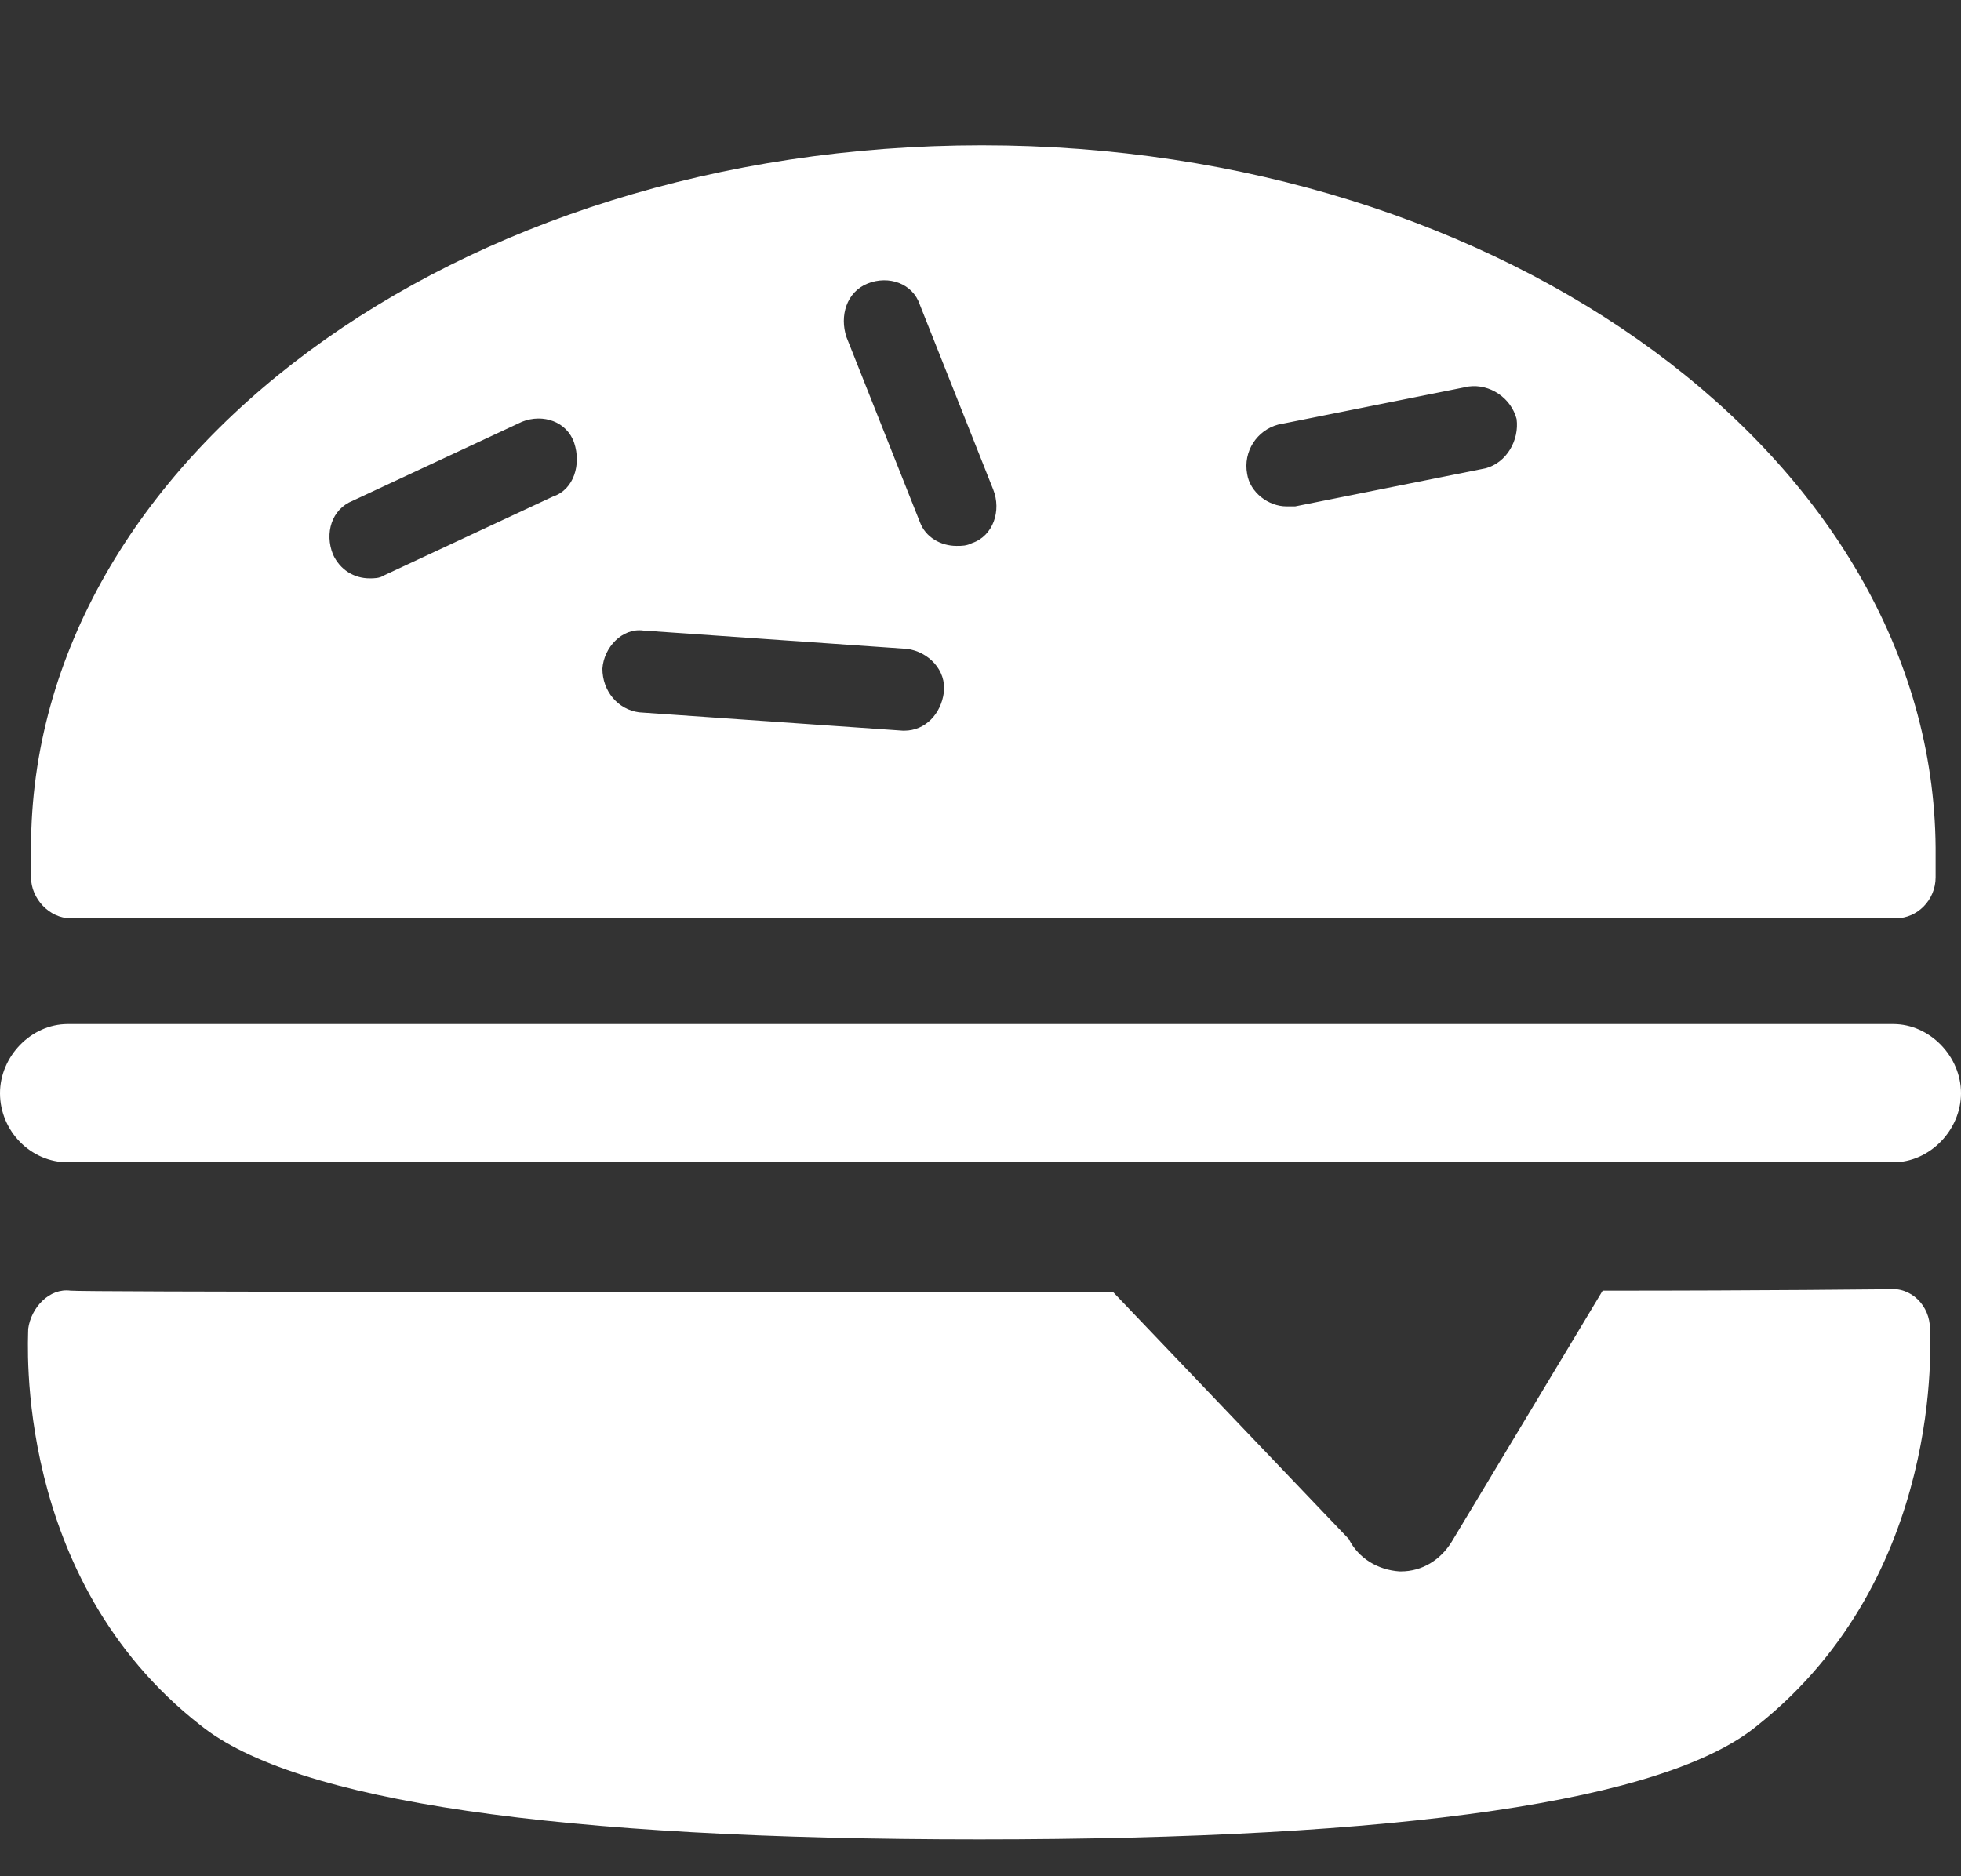
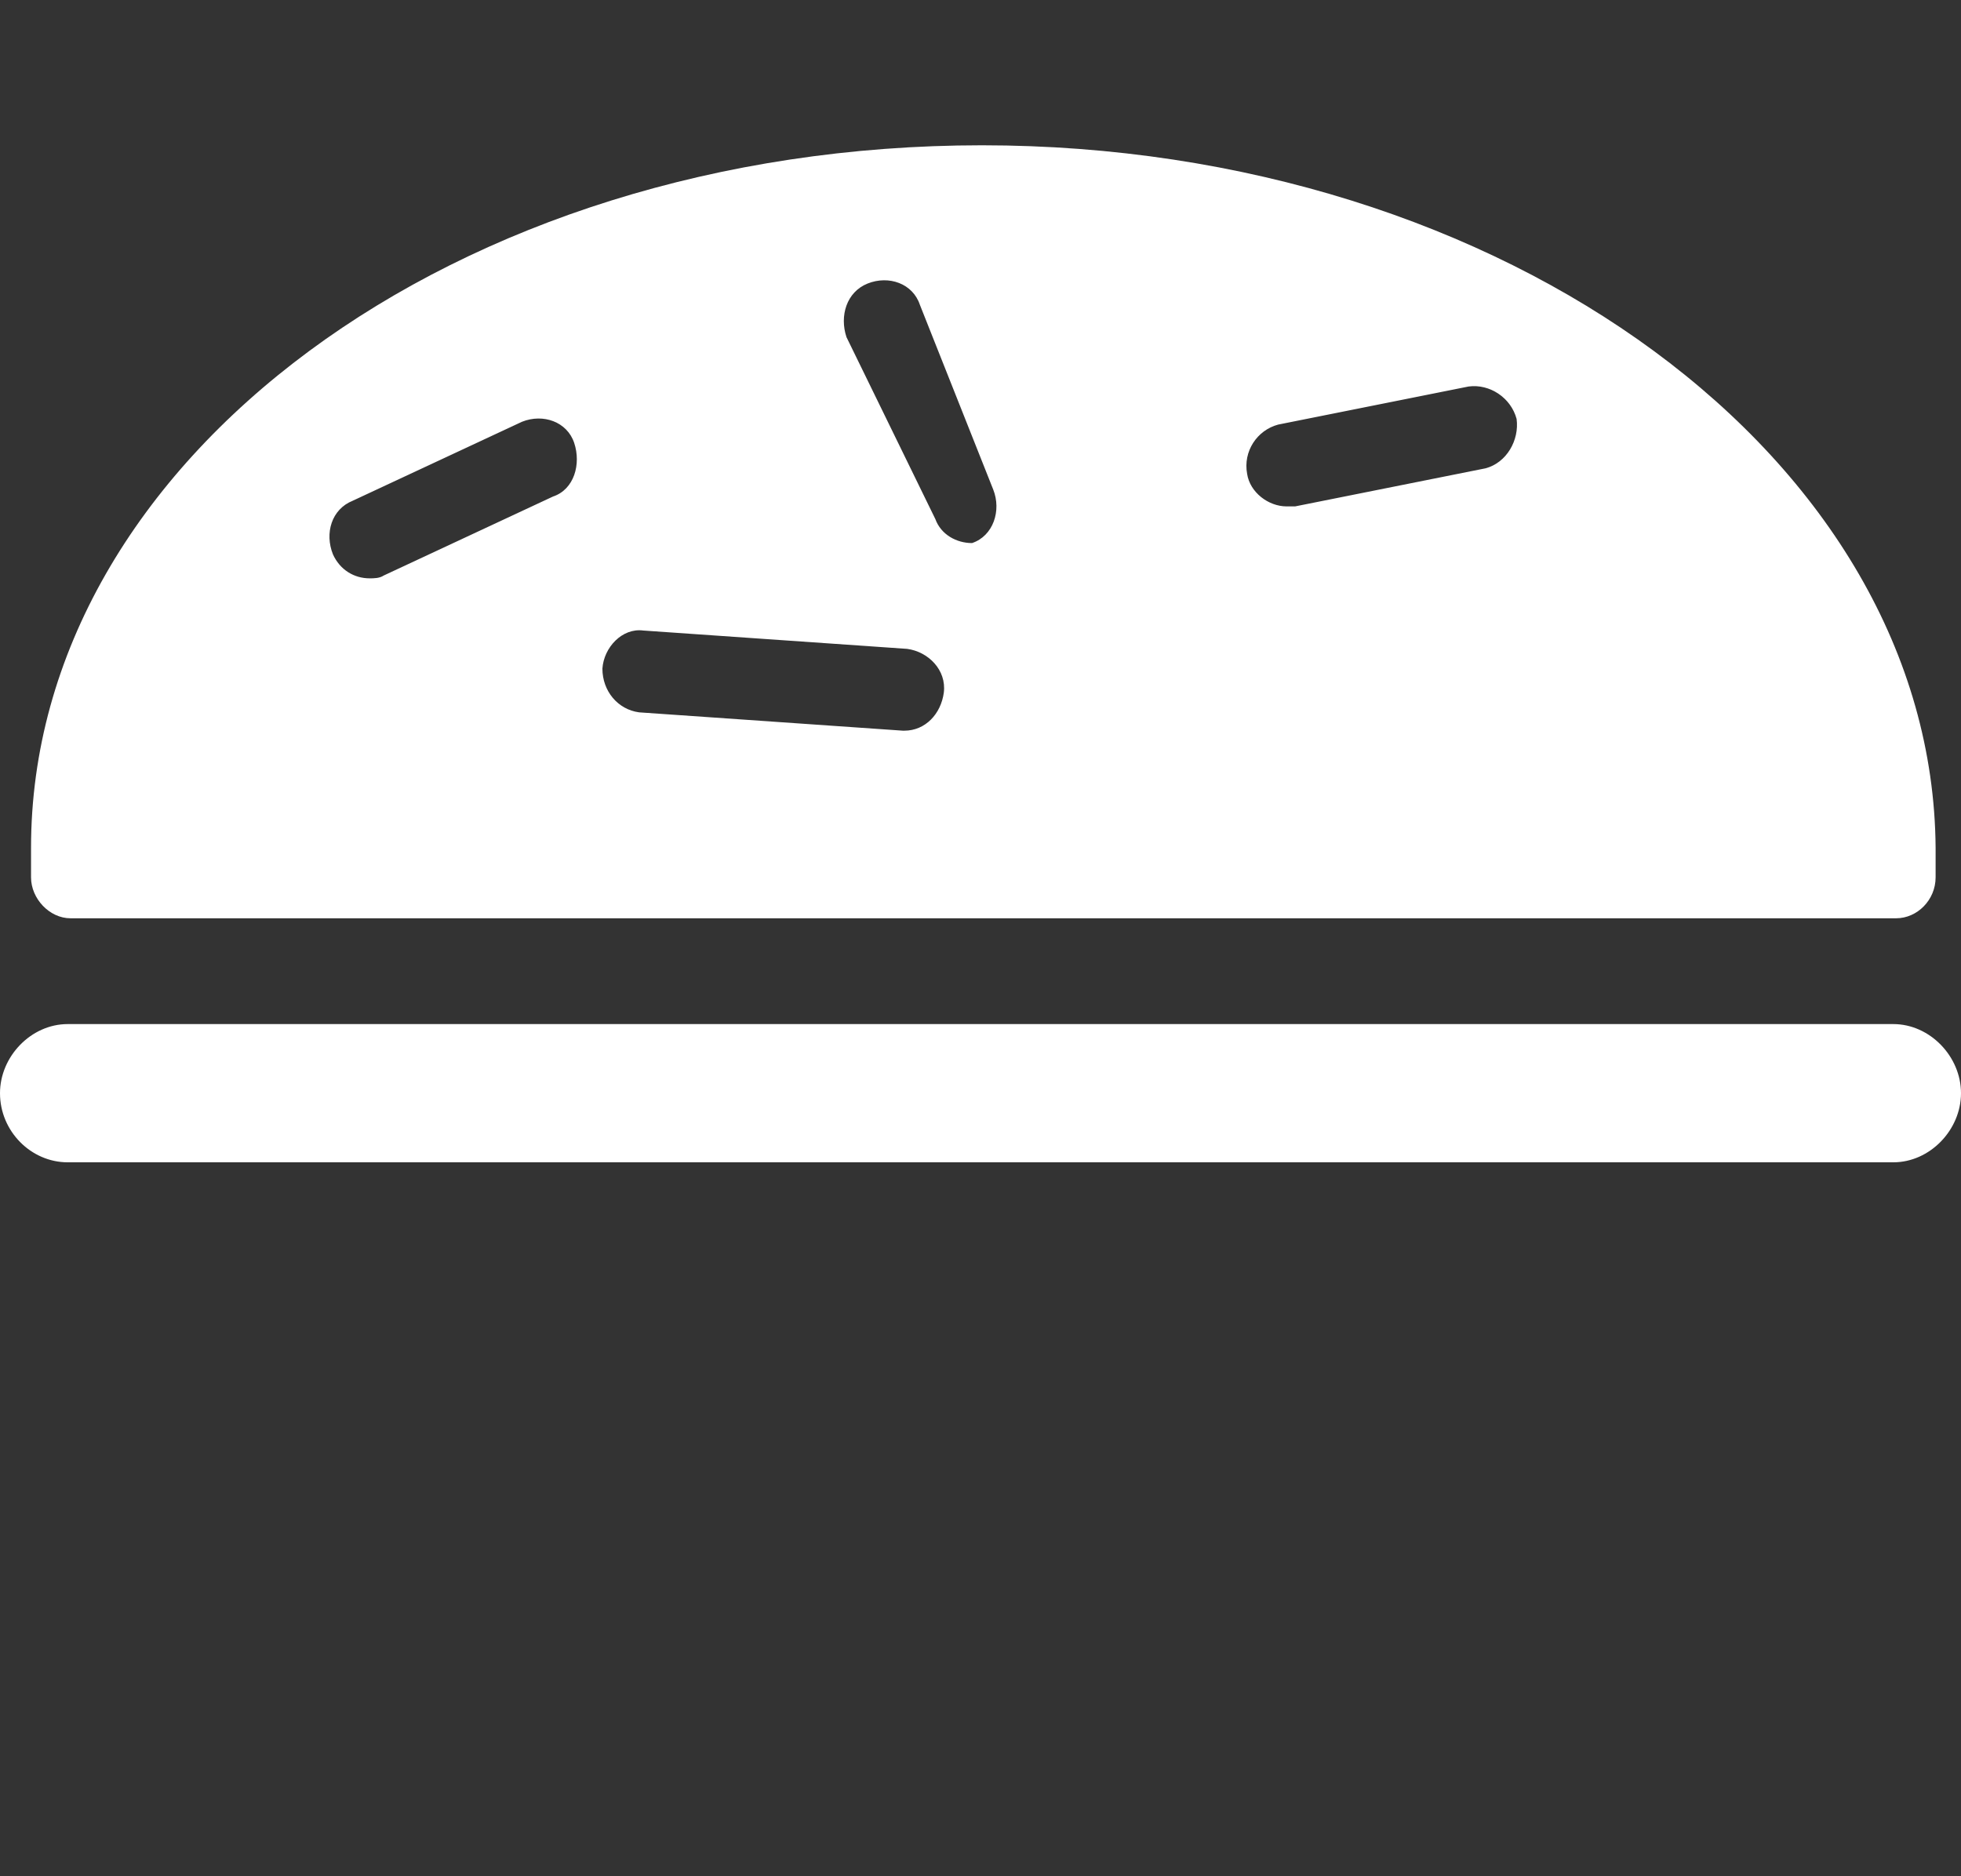
<svg xmlns="http://www.w3.org/2000/svg" version="1.1" id="Layer_1" x="0px" y="0px" viewBox="0 0 139 133" enable-background="new 0 0 139 133" xml:space="preserve">
  <rect x="0" y="0" width="139" height="133" fill="#333333" stroke="none" />
  <g>
-     <path fill="#FFFFFF" d="M5,65.1h129.4c1.5,0,2.8-1.3,2.8-2.9v-2.1c-0.2-27.5-30.5-49.8-67.6-49.8c-37.3,0-67.4,22.3-67.4,49.8v2.1   C2.2,63.7,3.5,65.1,5,65.1z M90.6,30.1l13.5-2.7c1.5-0.2,3,0.8,3.4,2.3c0.2,1.5-0.7,3.1-2.2,3.5l-13.5,2.7h-0.6   c-1.3,0-2.6-1-2.8-2.3C88.1,32,89.1,30.5,90.6,30.1z M61.5,20.1c1.5-0.6,3.2,0,3.7,1.5l5.2,13.1c0.6,1.5,0,3.3-1.5,3.8   c-0.4,0.2-0.7,0.2-1.1,0.2c-1.1,0-2.2-0.6-2.6-1.7L60,23.9C59.5,22.4,60,20.7,61.5,20.1z M45.6,44.7L64.3,46   c1.5,0.2,2.8,1.5,2.6,3.1c-0.2,1.5-1.3,2.7-2.8,2.7H64l-18.7-1.3c-1.5-0.2-2.6-1.5-2.6-3.1C42.8,45.9,44.1,44.5,45.6,44.7z    M25,35.5l12-5.6c1.5-0.6,3.2,0,3.7,1.5s0,3.3-1.5,3.8l-12,5.6C26.9,41,26.5,41,26.2,41c-1.1,0-2.1-0.6-2.6-1.7   C23,37.8,23.5,36.1,25,35.5z" />
+     <path fill="#FFFFFF" d="M5,65.1h129.4c1.5,0,2.8-1.3,2.8-2.9v-2.1c-0.2-27.5-30.5-49.8-67.6-49.8c-37.3,0-67.4,22.3-67.4,49.8v2.1   C2.2,63.7,3.5,65.1,5,65.1z M90.6,30.1l13.5-2.7c1.5-0.2,3,0.8,3.4,2.3c0.2,1.5-0.7,3.1-2.2,3.5l-13.5,2.7h-0.6   c-1.3,0-2.6-1-2.8-2.3C88.1,32,89.1,30.5,90.6,30.1z M61.5,20.1c1.5-0.6,3.2,0,3.7,1.5l5.2,13.1c0.6,1.5,0,3.3-1.5,3.8   c-1.1,0-2.2-0.6-2.6-1.7L60,23.9C59.5,22.4,60,20.7,61.5,20.1z M45.6,44.7L64.3,46   c1.5,0.2,2.8,1.5,2.6,3.1c-0.2,1.5-1.3,2.7-2.8,2.7H64l-18.7-1.3c-1.5-0.2-2.6-1.5-2.6-3.1C42.8,45.9,44.1,44.5,45.6,44.7z    M25,35.5l12-5.6c1.5-0.6,3.2,0,3.7,1.5s0,3.3-1.5,3.8l-12,5.6C26.9,41,26.5,41,26.2,41c-1.1,0-2.1-0.6-2.6-1.7   C23,37.8,23.5,36.1,25,35.5z" />
    <path fill="#FFFFFF" d="M134.2,72.6H4.8c-2.6,0-4.8,2.3-4.8,4.9c0,2.7,2.2,4.9,4.8,4.9h129.4c2.6,0,4.8-2.3,4.8-4.9   C139,74.9,136.8,72.6,134.2,72.6z" />
-     <path fill="#FFFFFF" d="M133.8,91.4c-0.4,0-8.4,0.1-20.2,0.1l-10.7,17.8c-0.8,1.3-2.1,2.1-3.6,2.1c0,0-0.1,0-0.1,0c-1.5-0.1-2.9-0.9-3.6-2.3   L78.9,91.6c-36.4,0-73,0-73.9-0.1c-1.5-0.2-2.8,1.2-3,2.7c0,0.8-1.1,17.7,12.2,28.1c6.7,5.4,25.3,8.1,55.2,8.1   c30,0,48.7-2.7,55.2-8.1c13.3-10.6,12.2-27.5,12.2-28.1C136.8,92.6,135.5,91.2,133.8,91.4z" />
  </g>
</svg>